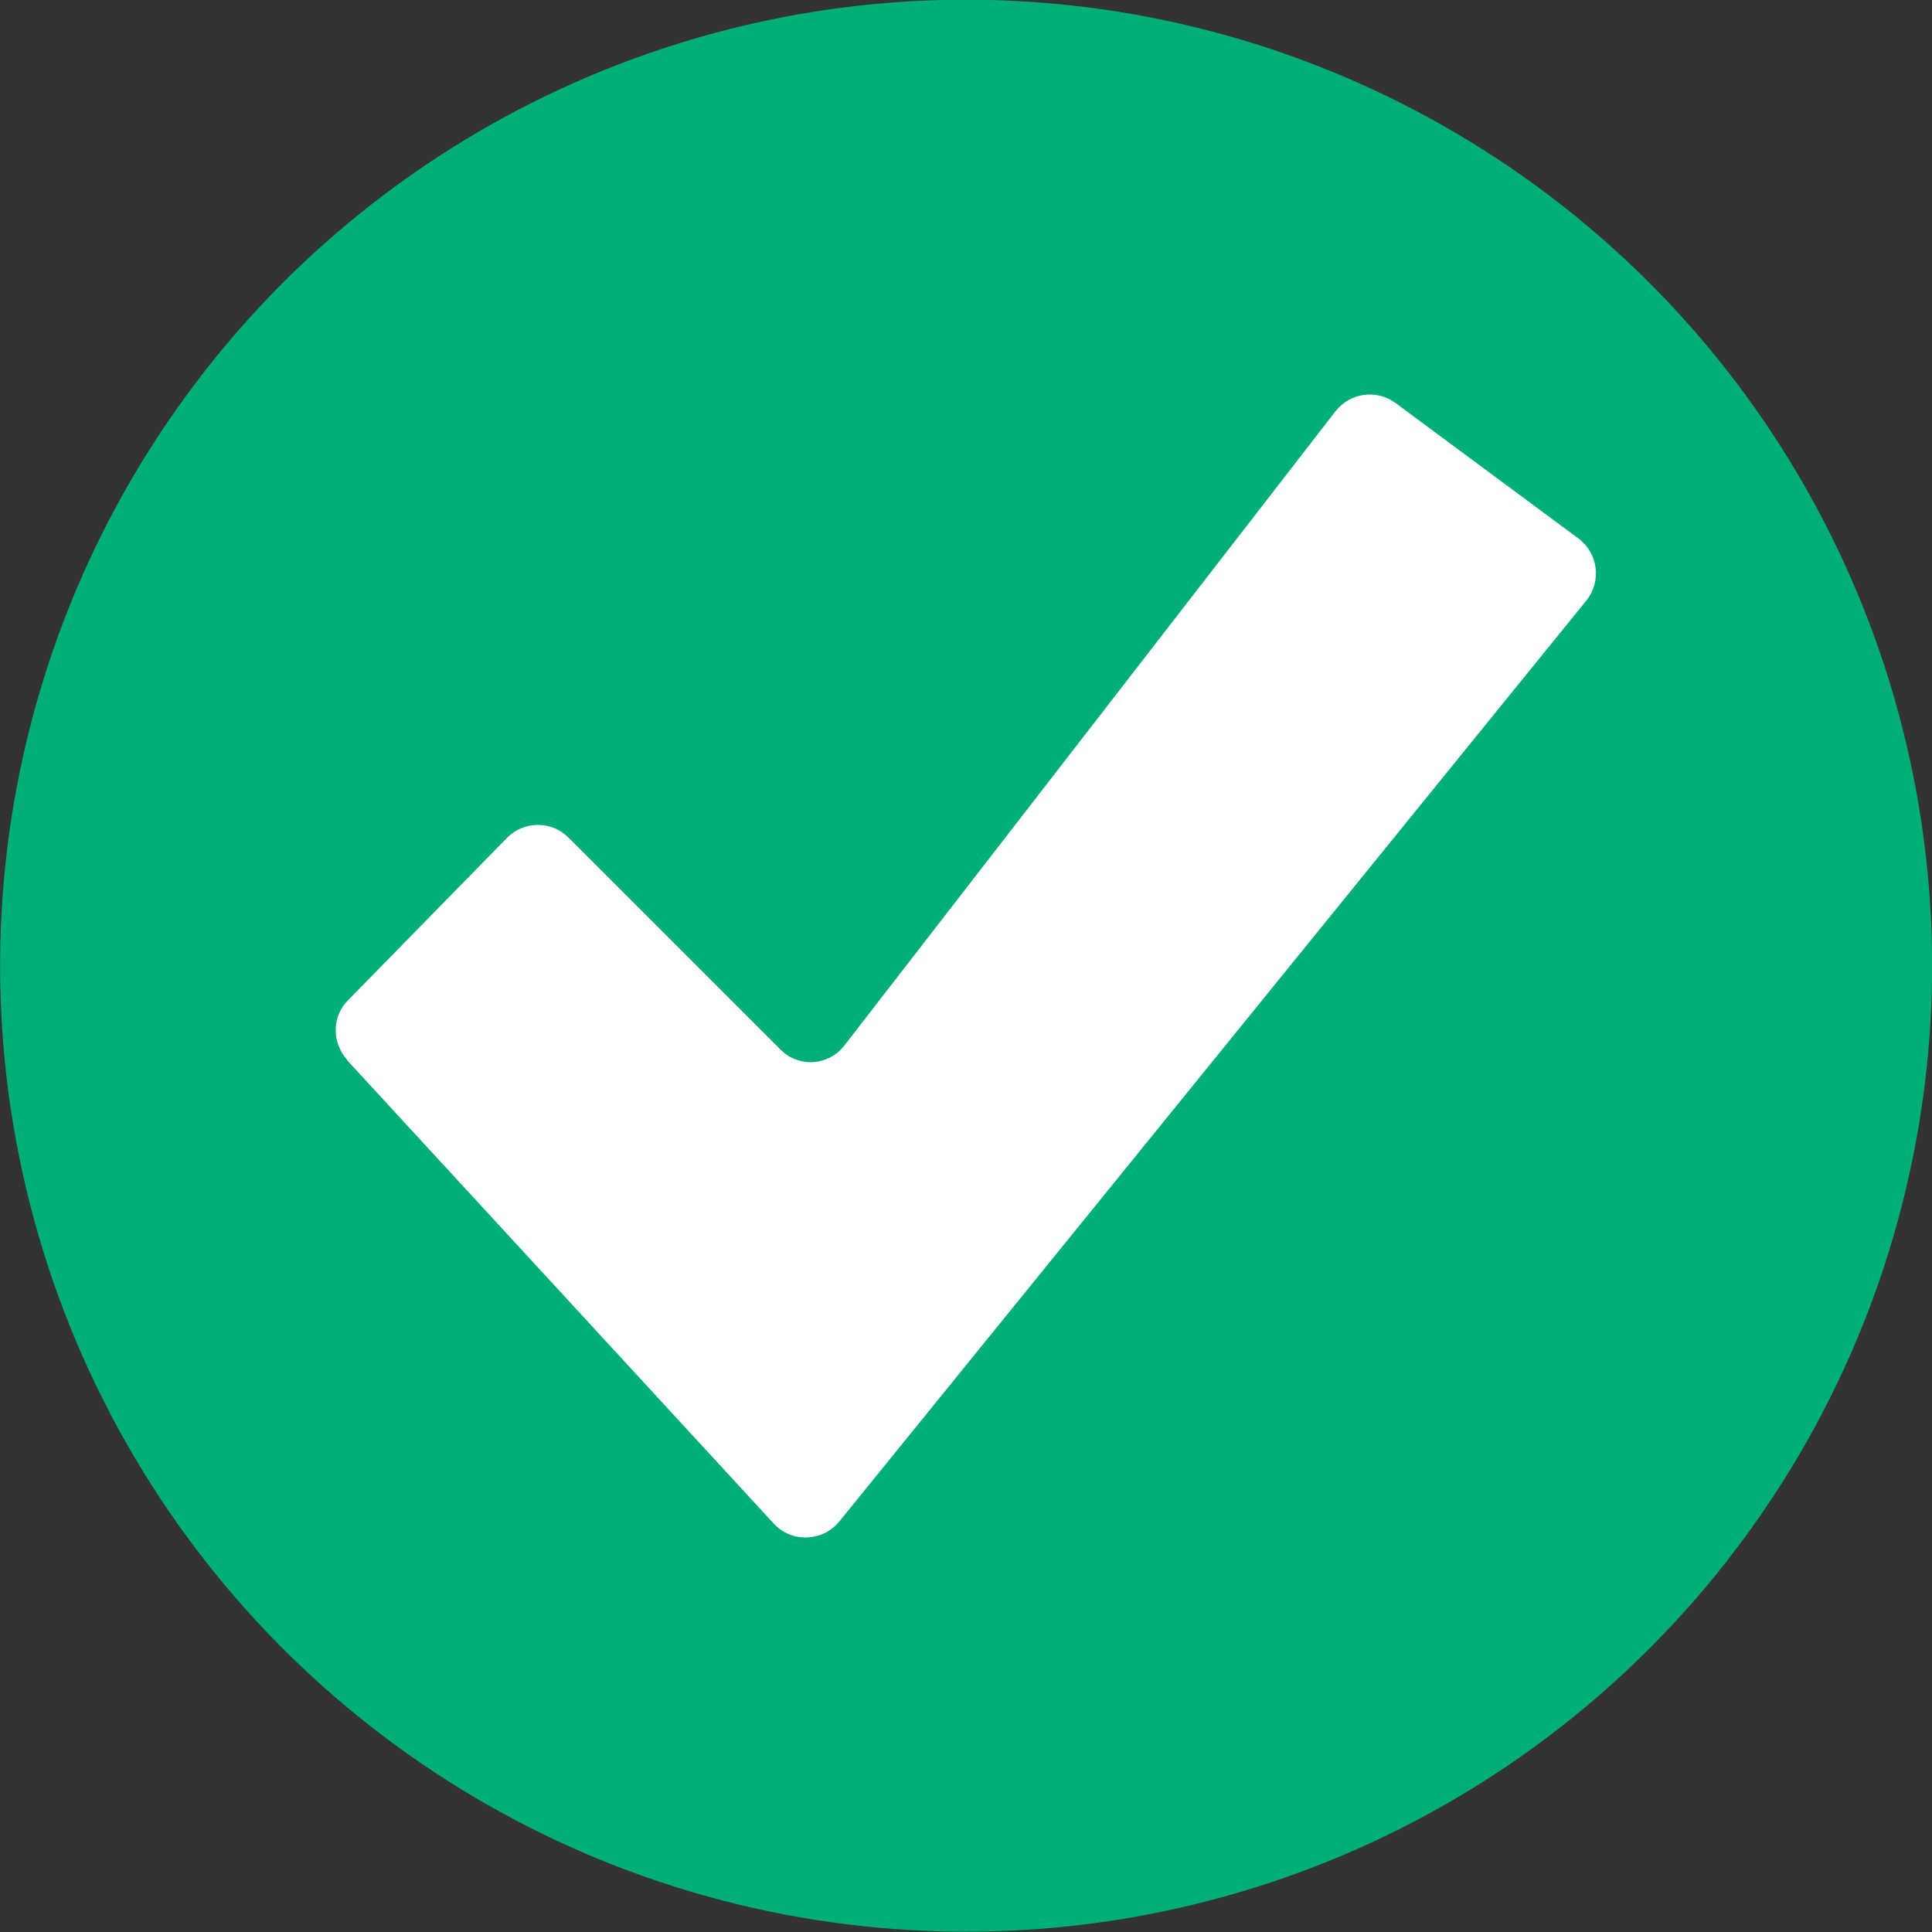
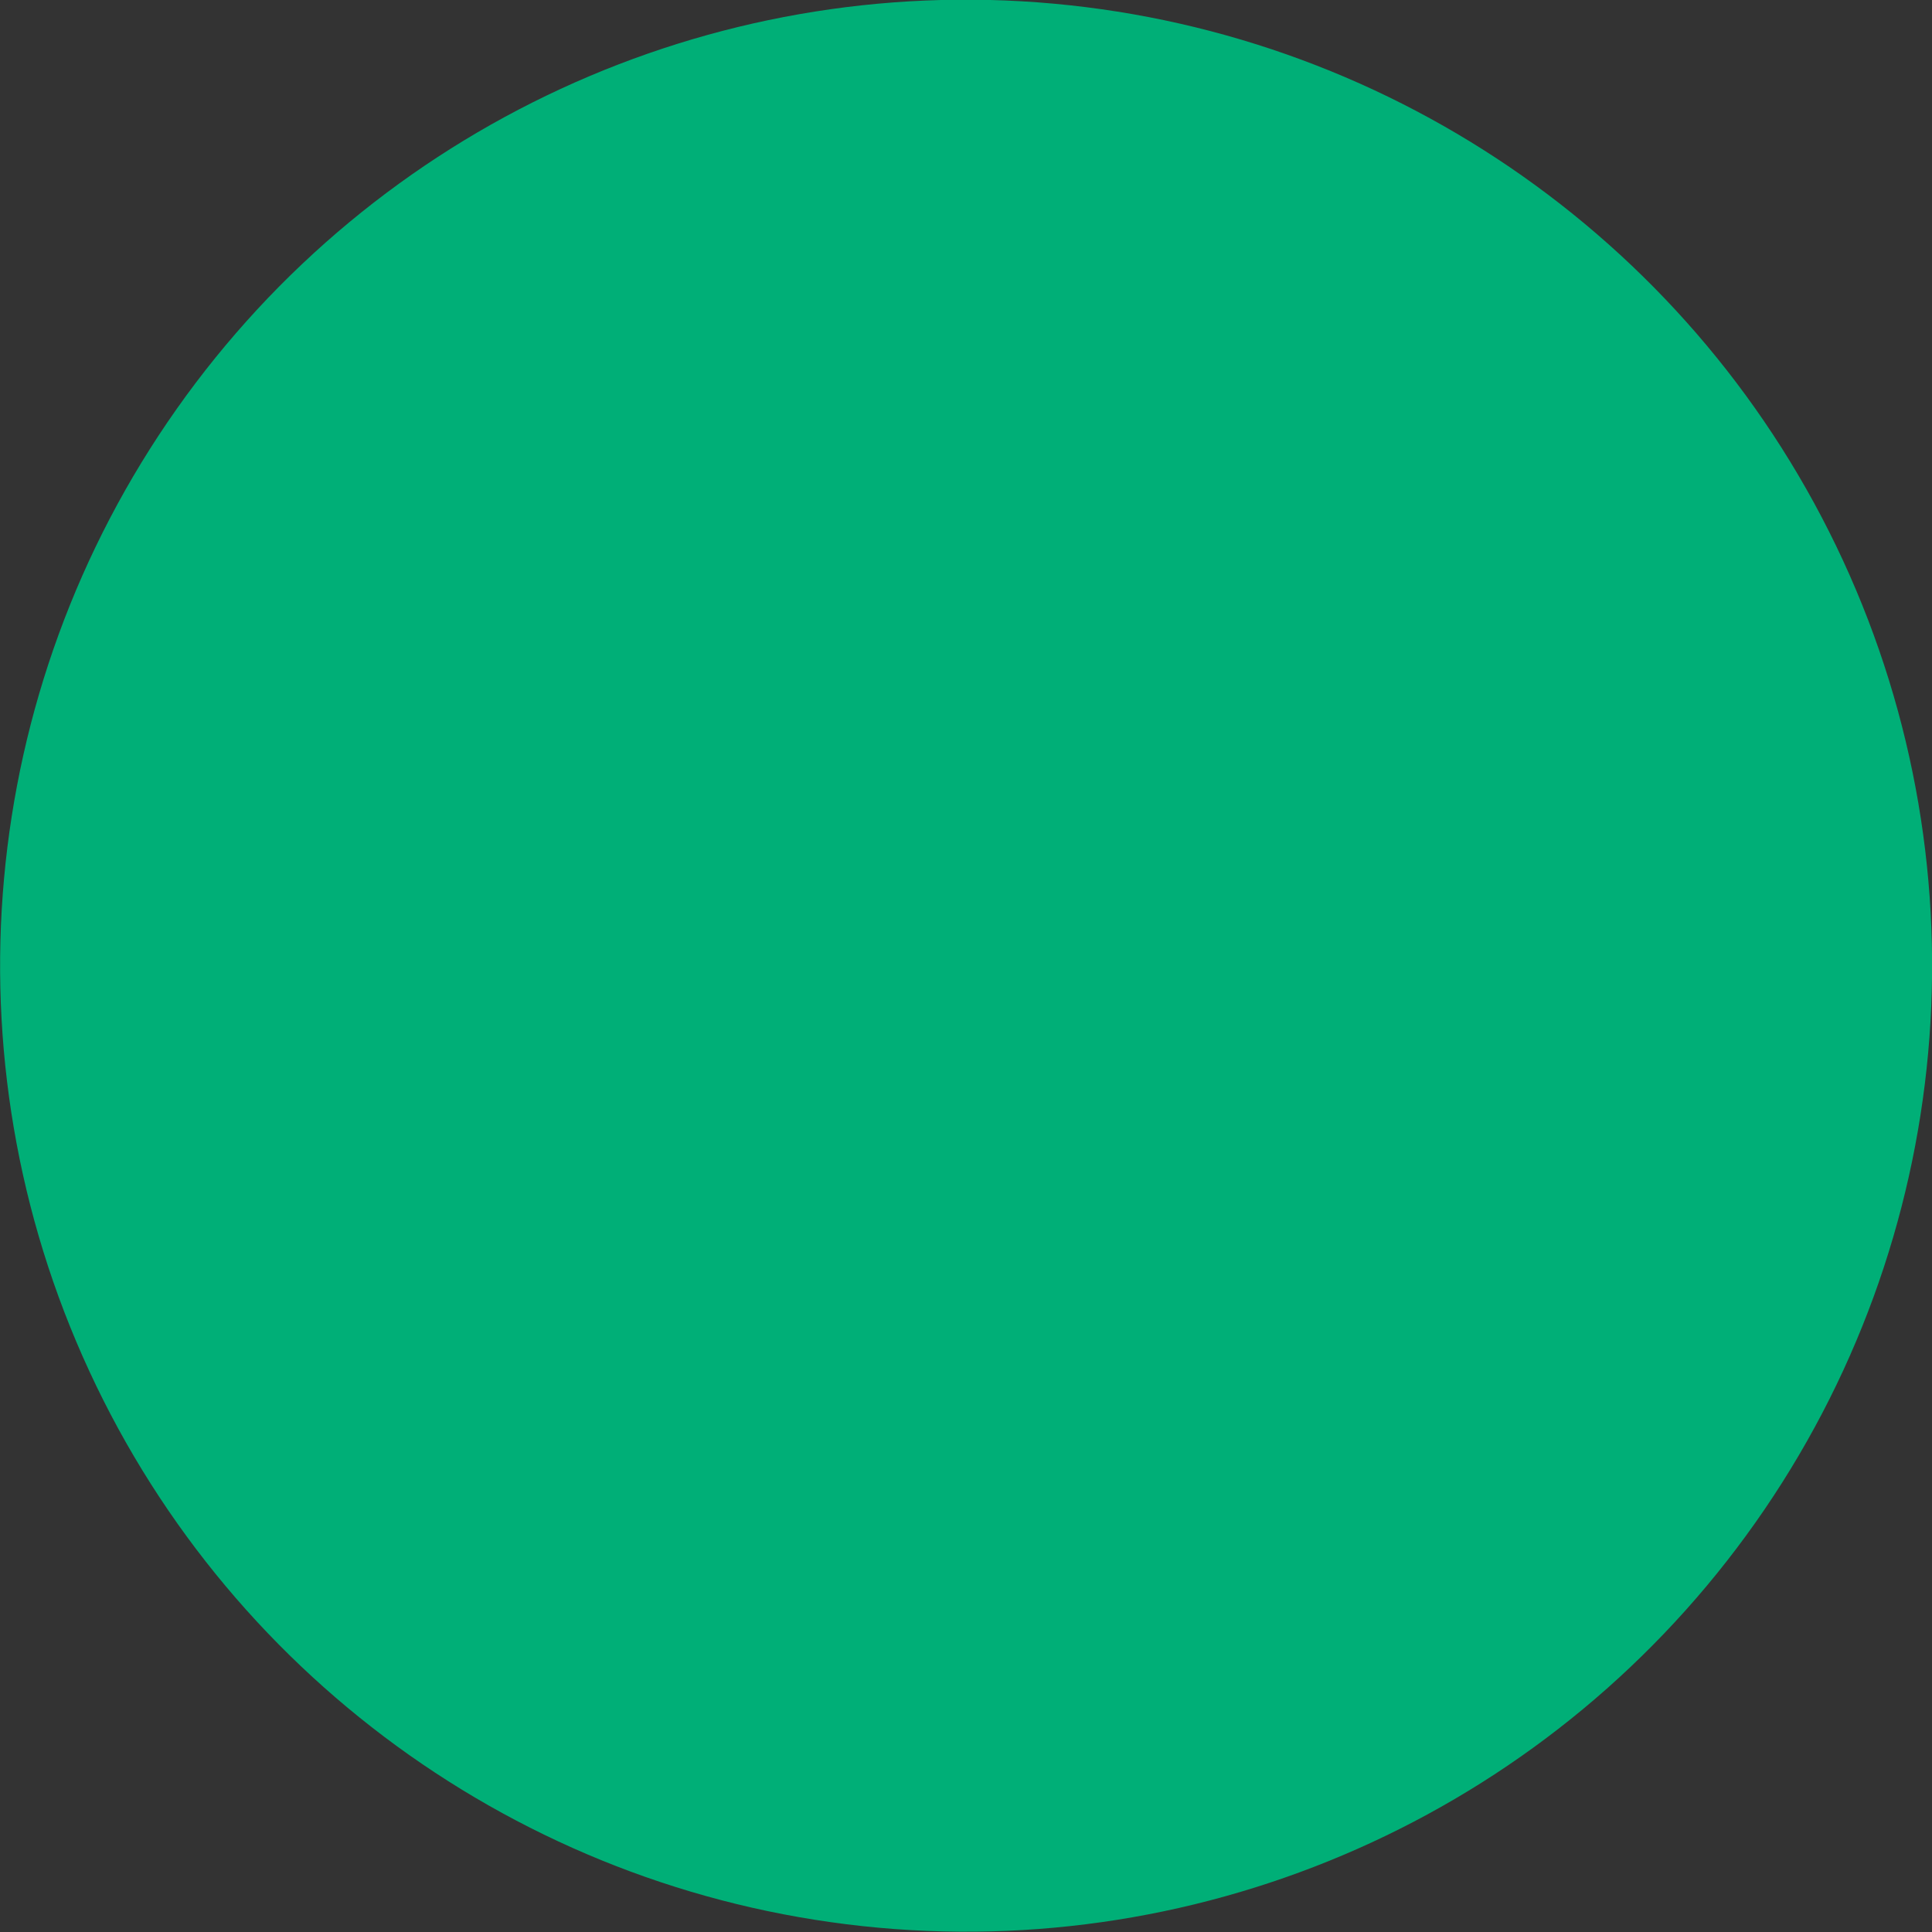
<svg xmlns="http://www.w3.org/2000/svg" id="Camada_2" data-name="Camada 2" viewBox="0 0 39.42 39.42">
  <rect x="0" y="0" width="39.42" height="39.42" fill="#333333" stroke="none" />
  <defs>
    <style>      .cls-1 {        fill: #fff;      }      .cls-1, .cls-2 {        stroke-width: 0px;      }      .cls-2 {        fill: #00af77;      }    </style>
  </defs>
  <g id="Camada_1-2" data-name="Camada 1">
    <g>
      <circle class="cls-2" cx="19.71" cy="19.71" r="19.71" transform="translate(-1.7 37.55) rotate(-84.81)" />
-       <path class="cls-1" d="m7.08,21.63l8.71,9.46c.36.39.99.37,1.33-.04l15.25-18.8c.31-.39.24-.96-.16-1.26l-3.74-2.77c-.38-.28-.92-.21-1.22.17l-10.02,12.94c-.32.42-.94.46-1.31.08l-4.32-4.32c-.35-.35-.91-.34-1.25,0l-3.25,3.32c-.33.33-.33.86-.02,1.21Z" />
    </g>
  </g>
</svg>